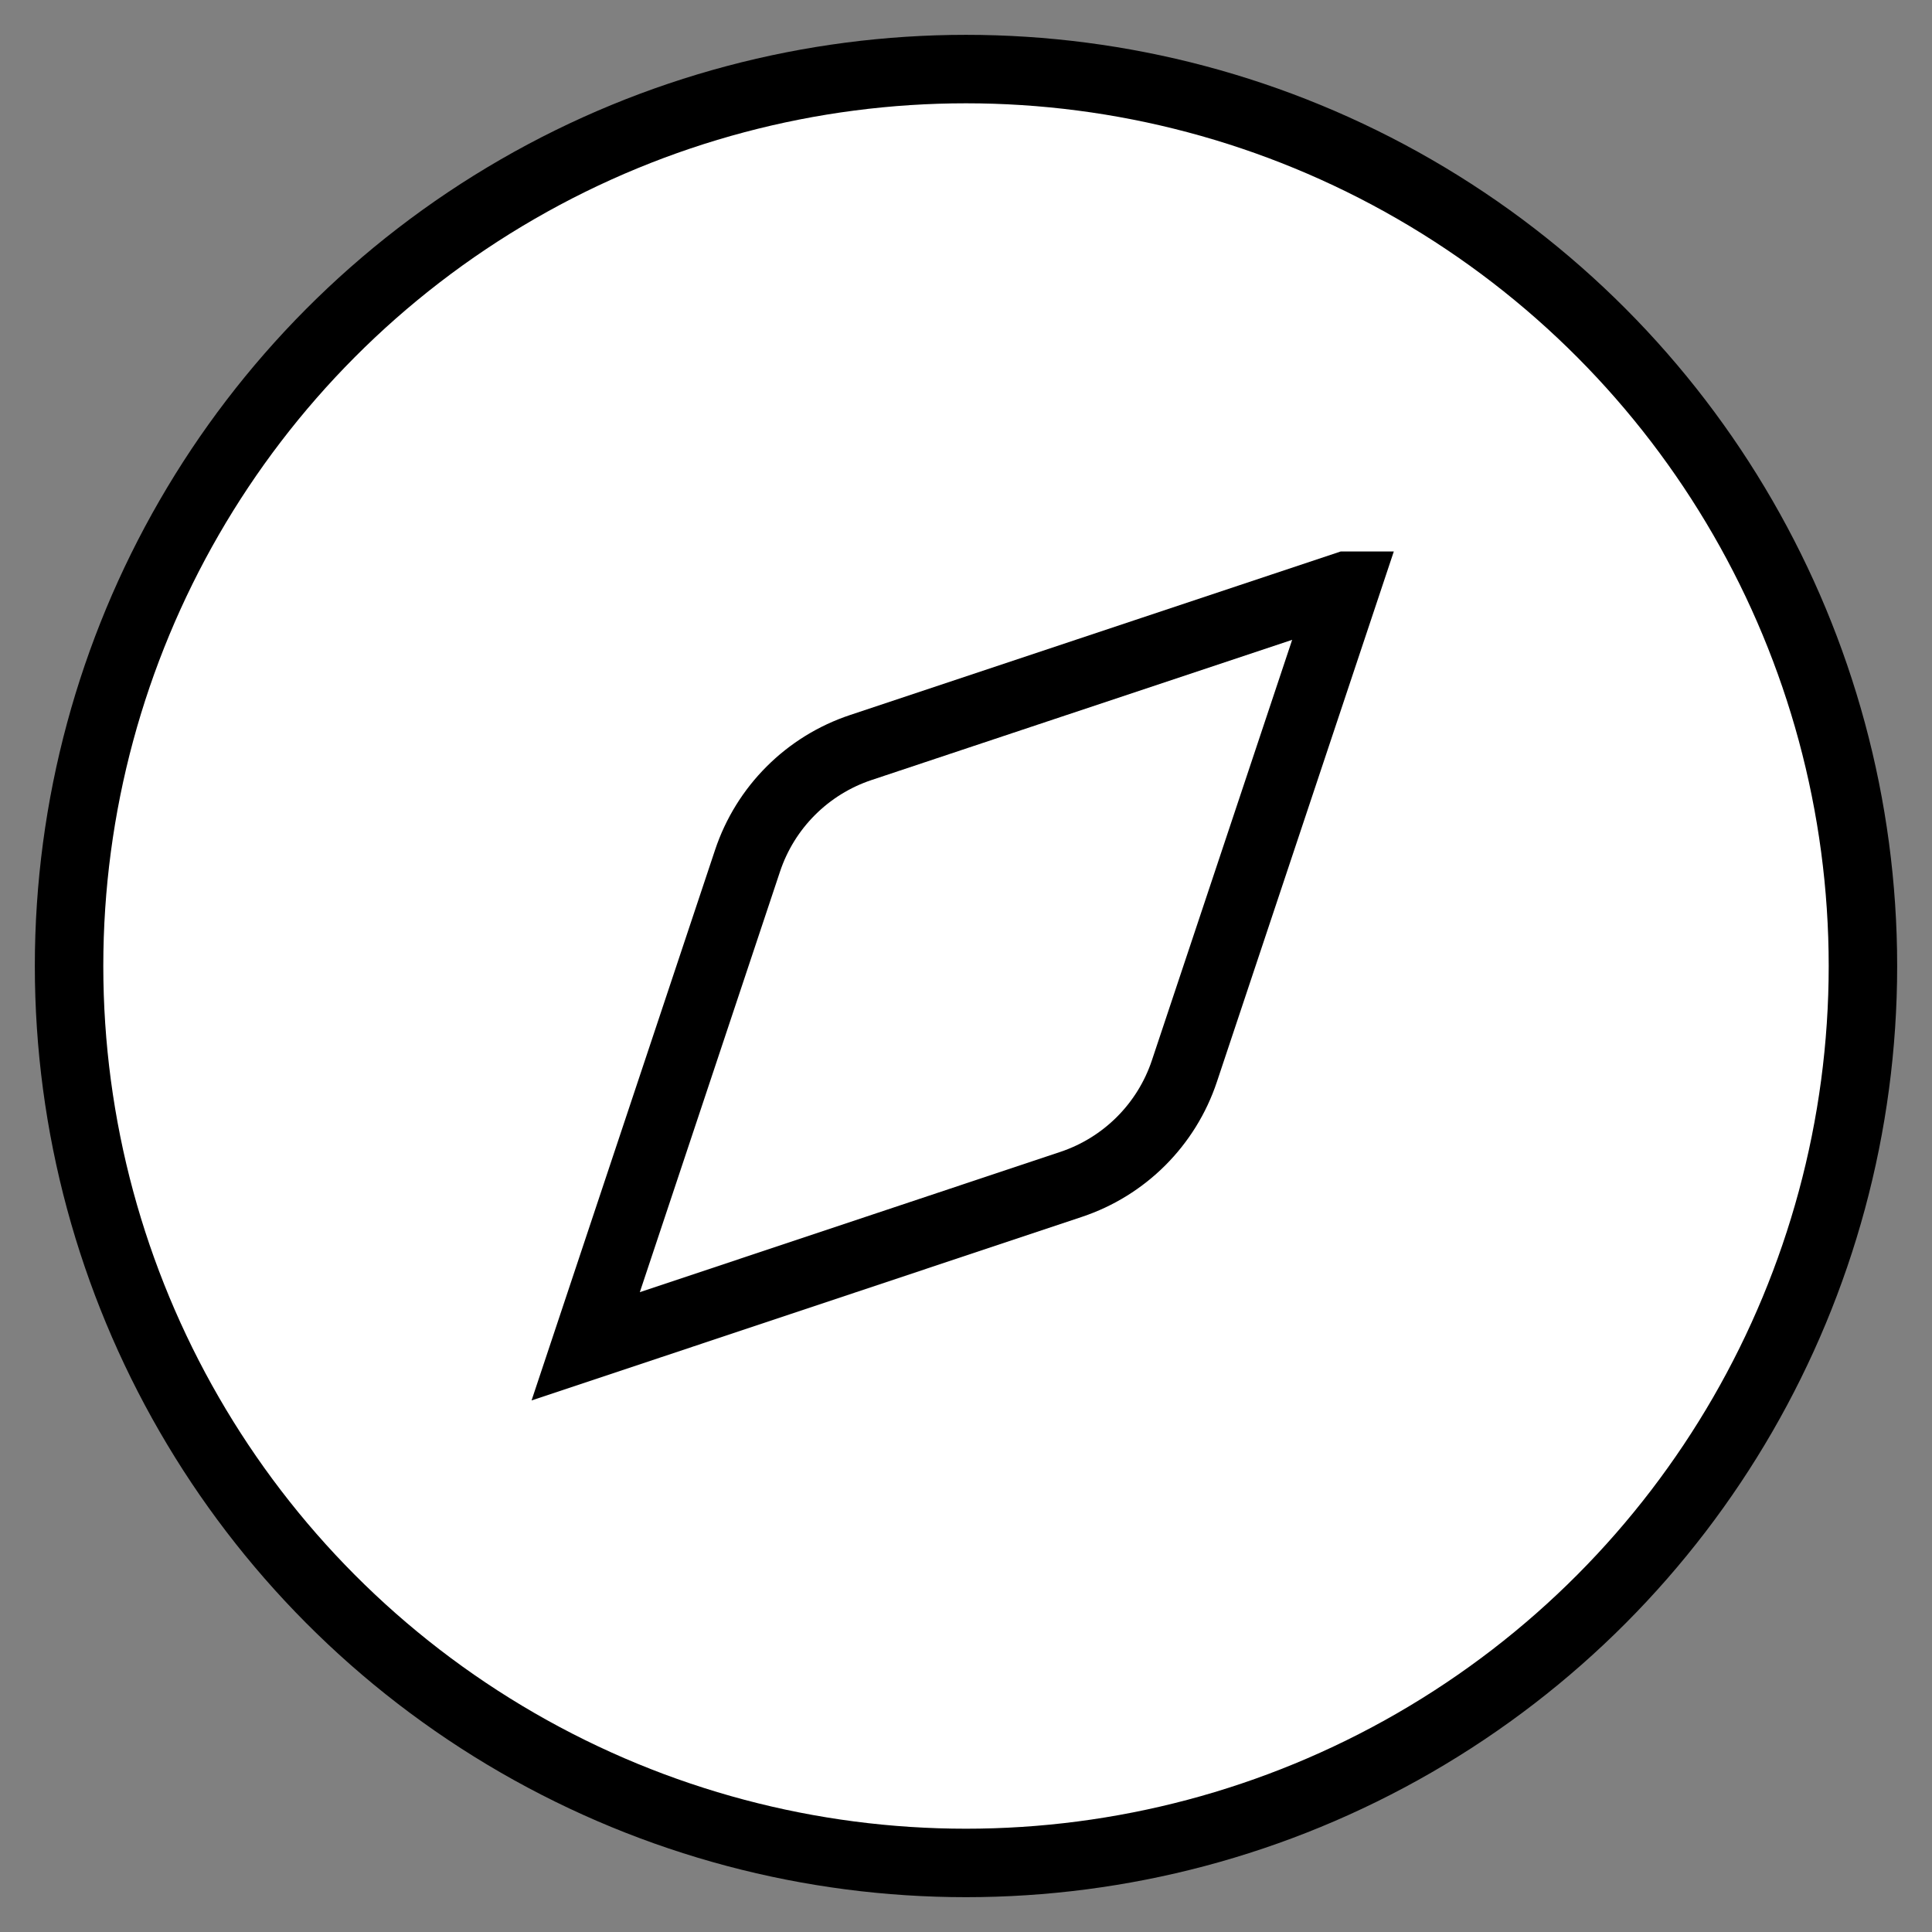
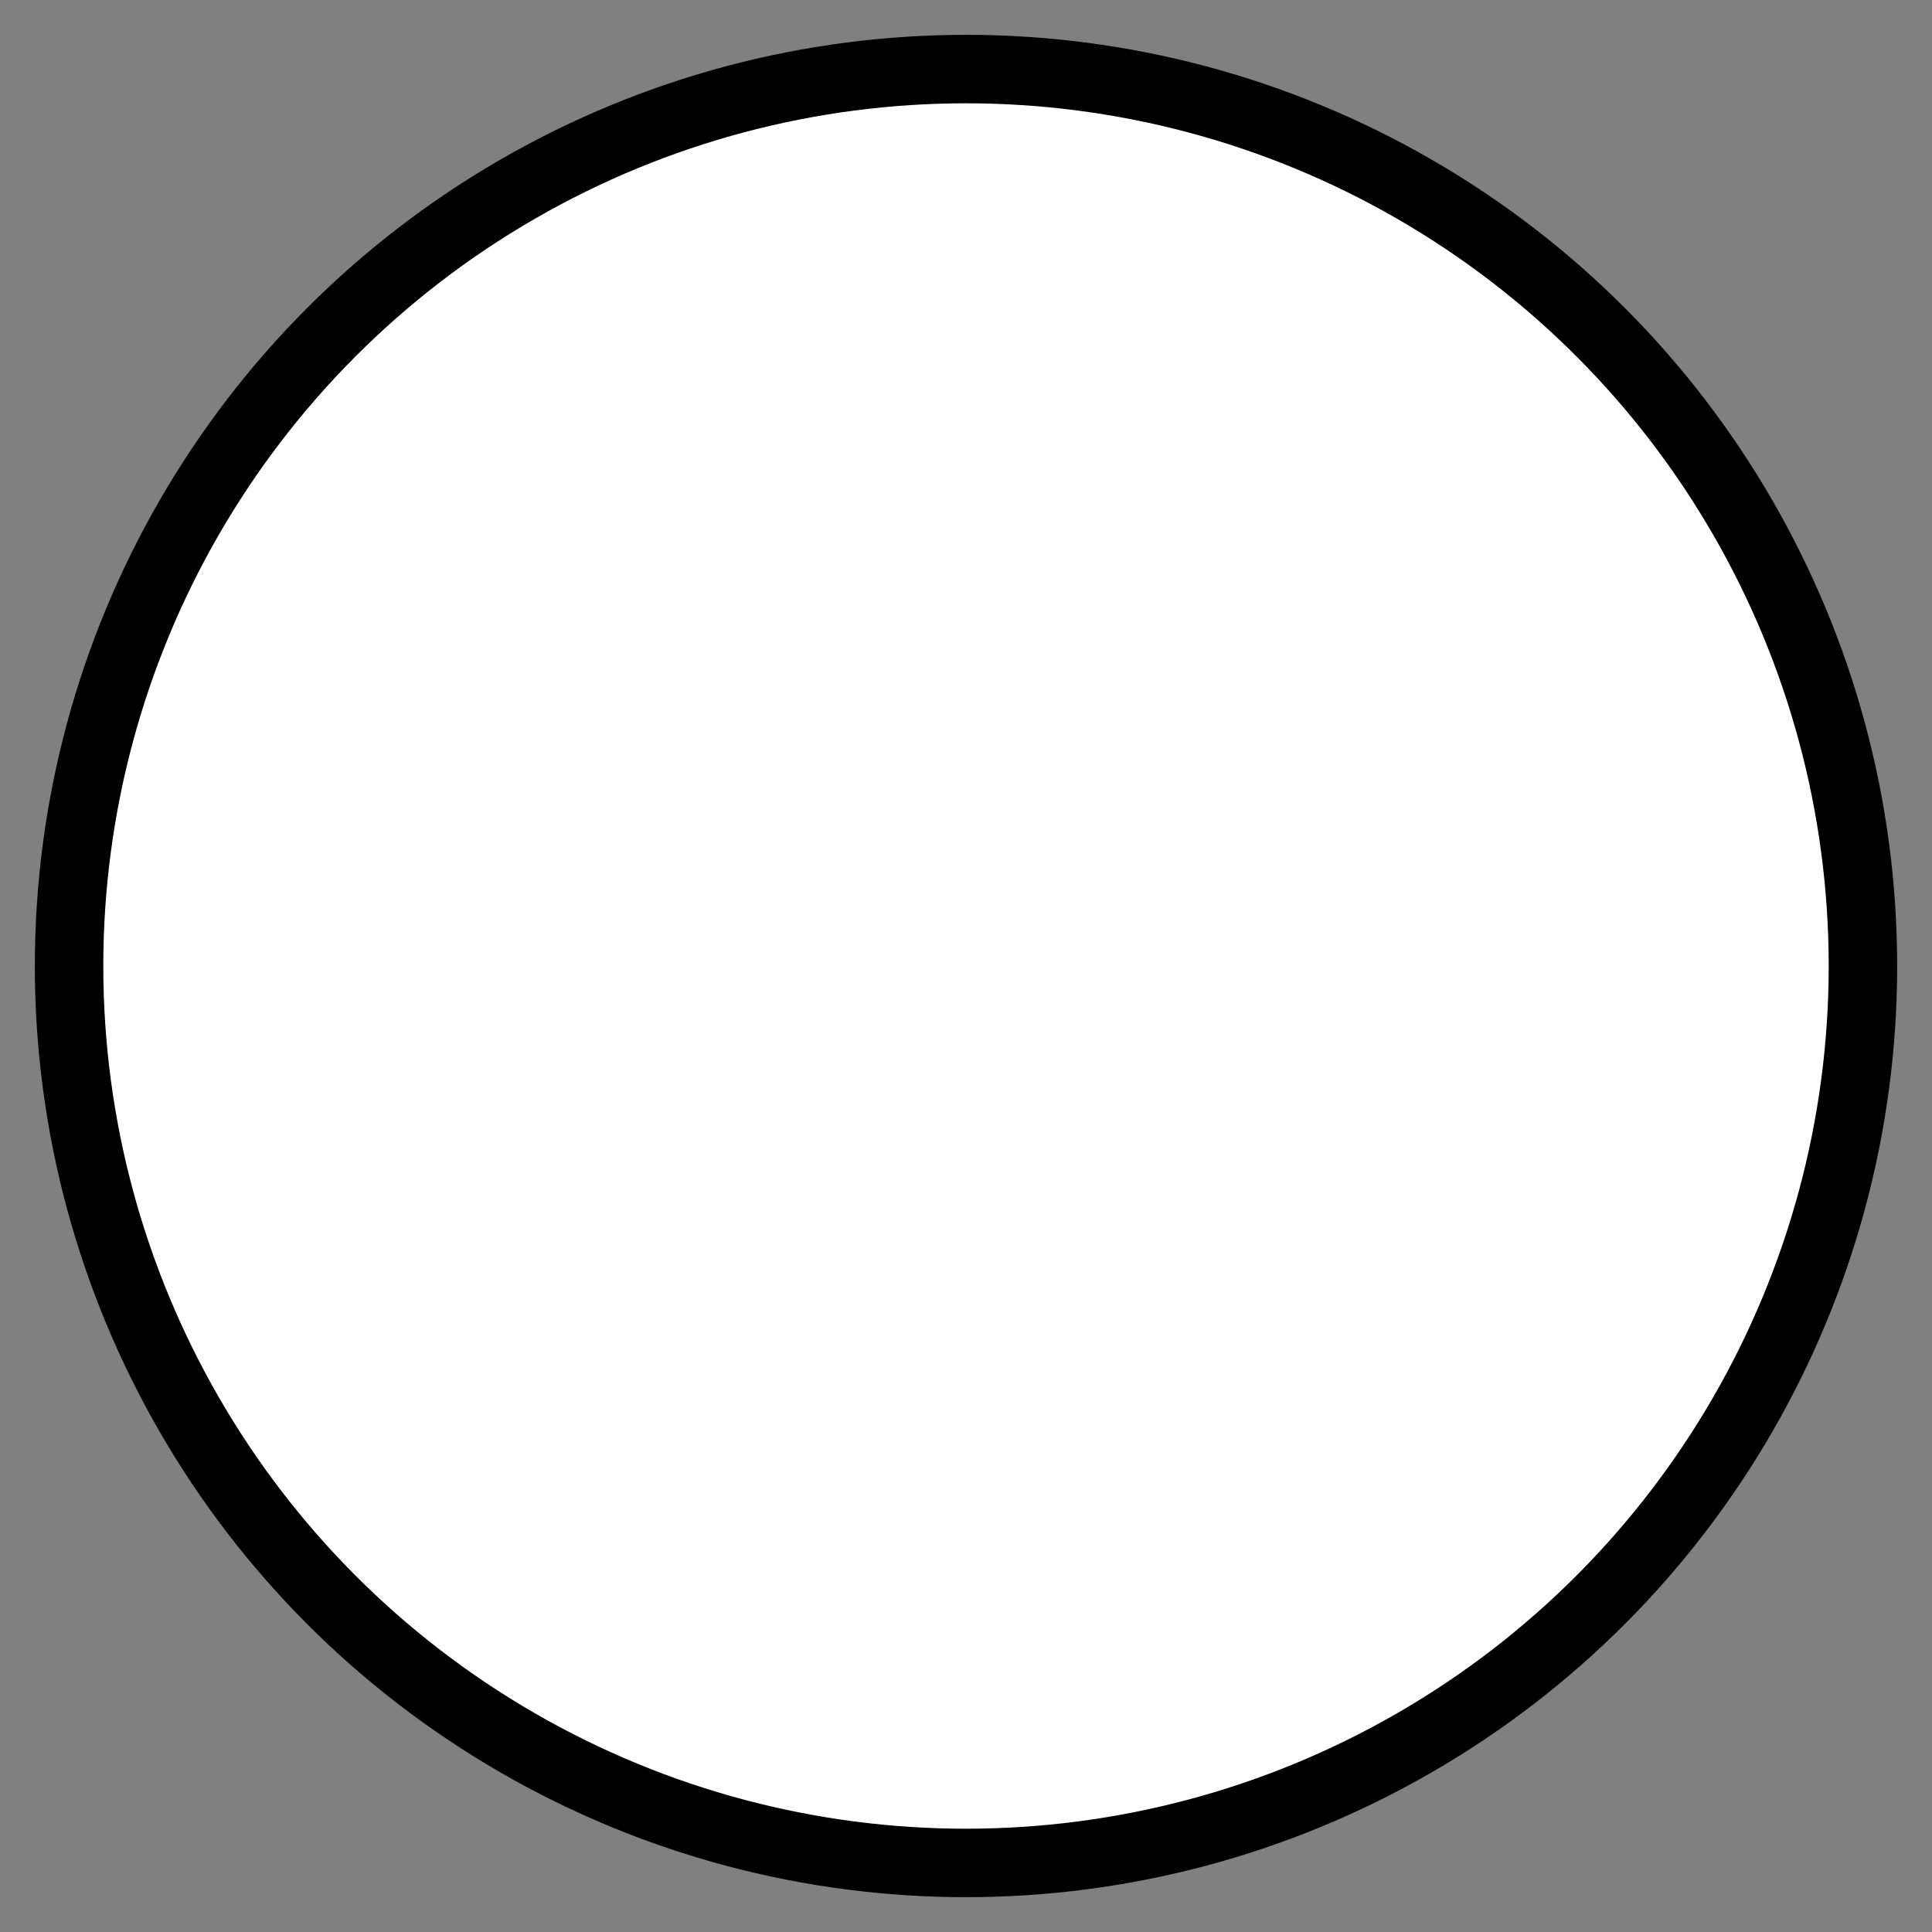
<svg xmlns="http://www.w3.org/2000/svg" viewBox="211.526 156.798 225.746 225.746" width="225.746" height="225.746">
  <rect x="211.526" y="156.798" width="225.746" height="225.746" fill="#808080" stroke="none" />
  <g>
    <circle cx="324.399" cy="269.672" r="104.803" style="stroke:#000;fill:#fff;stroke-width:8px;fill-rule:nonzero;paint-order:fill markers" />
-     <path d="m368.836 225.234-18.916 56.71c-2.081 6.254-6.995 11.168-13.249 13.248l-56.709 18.916 18.903-56.709c2.08-6.267 6.994-11.181 13.261-13.262l56.71-18.903Z" style="fill:none;stroke:#000;paint-order:fill;stroke-width:8px" />
    <circle cx="324.399" cy="269.671" r="112.873" style="stroke-width:8px;fill-rule:nonzero;paint-order:fill markers;fill:none" />
  </g>
</svg>